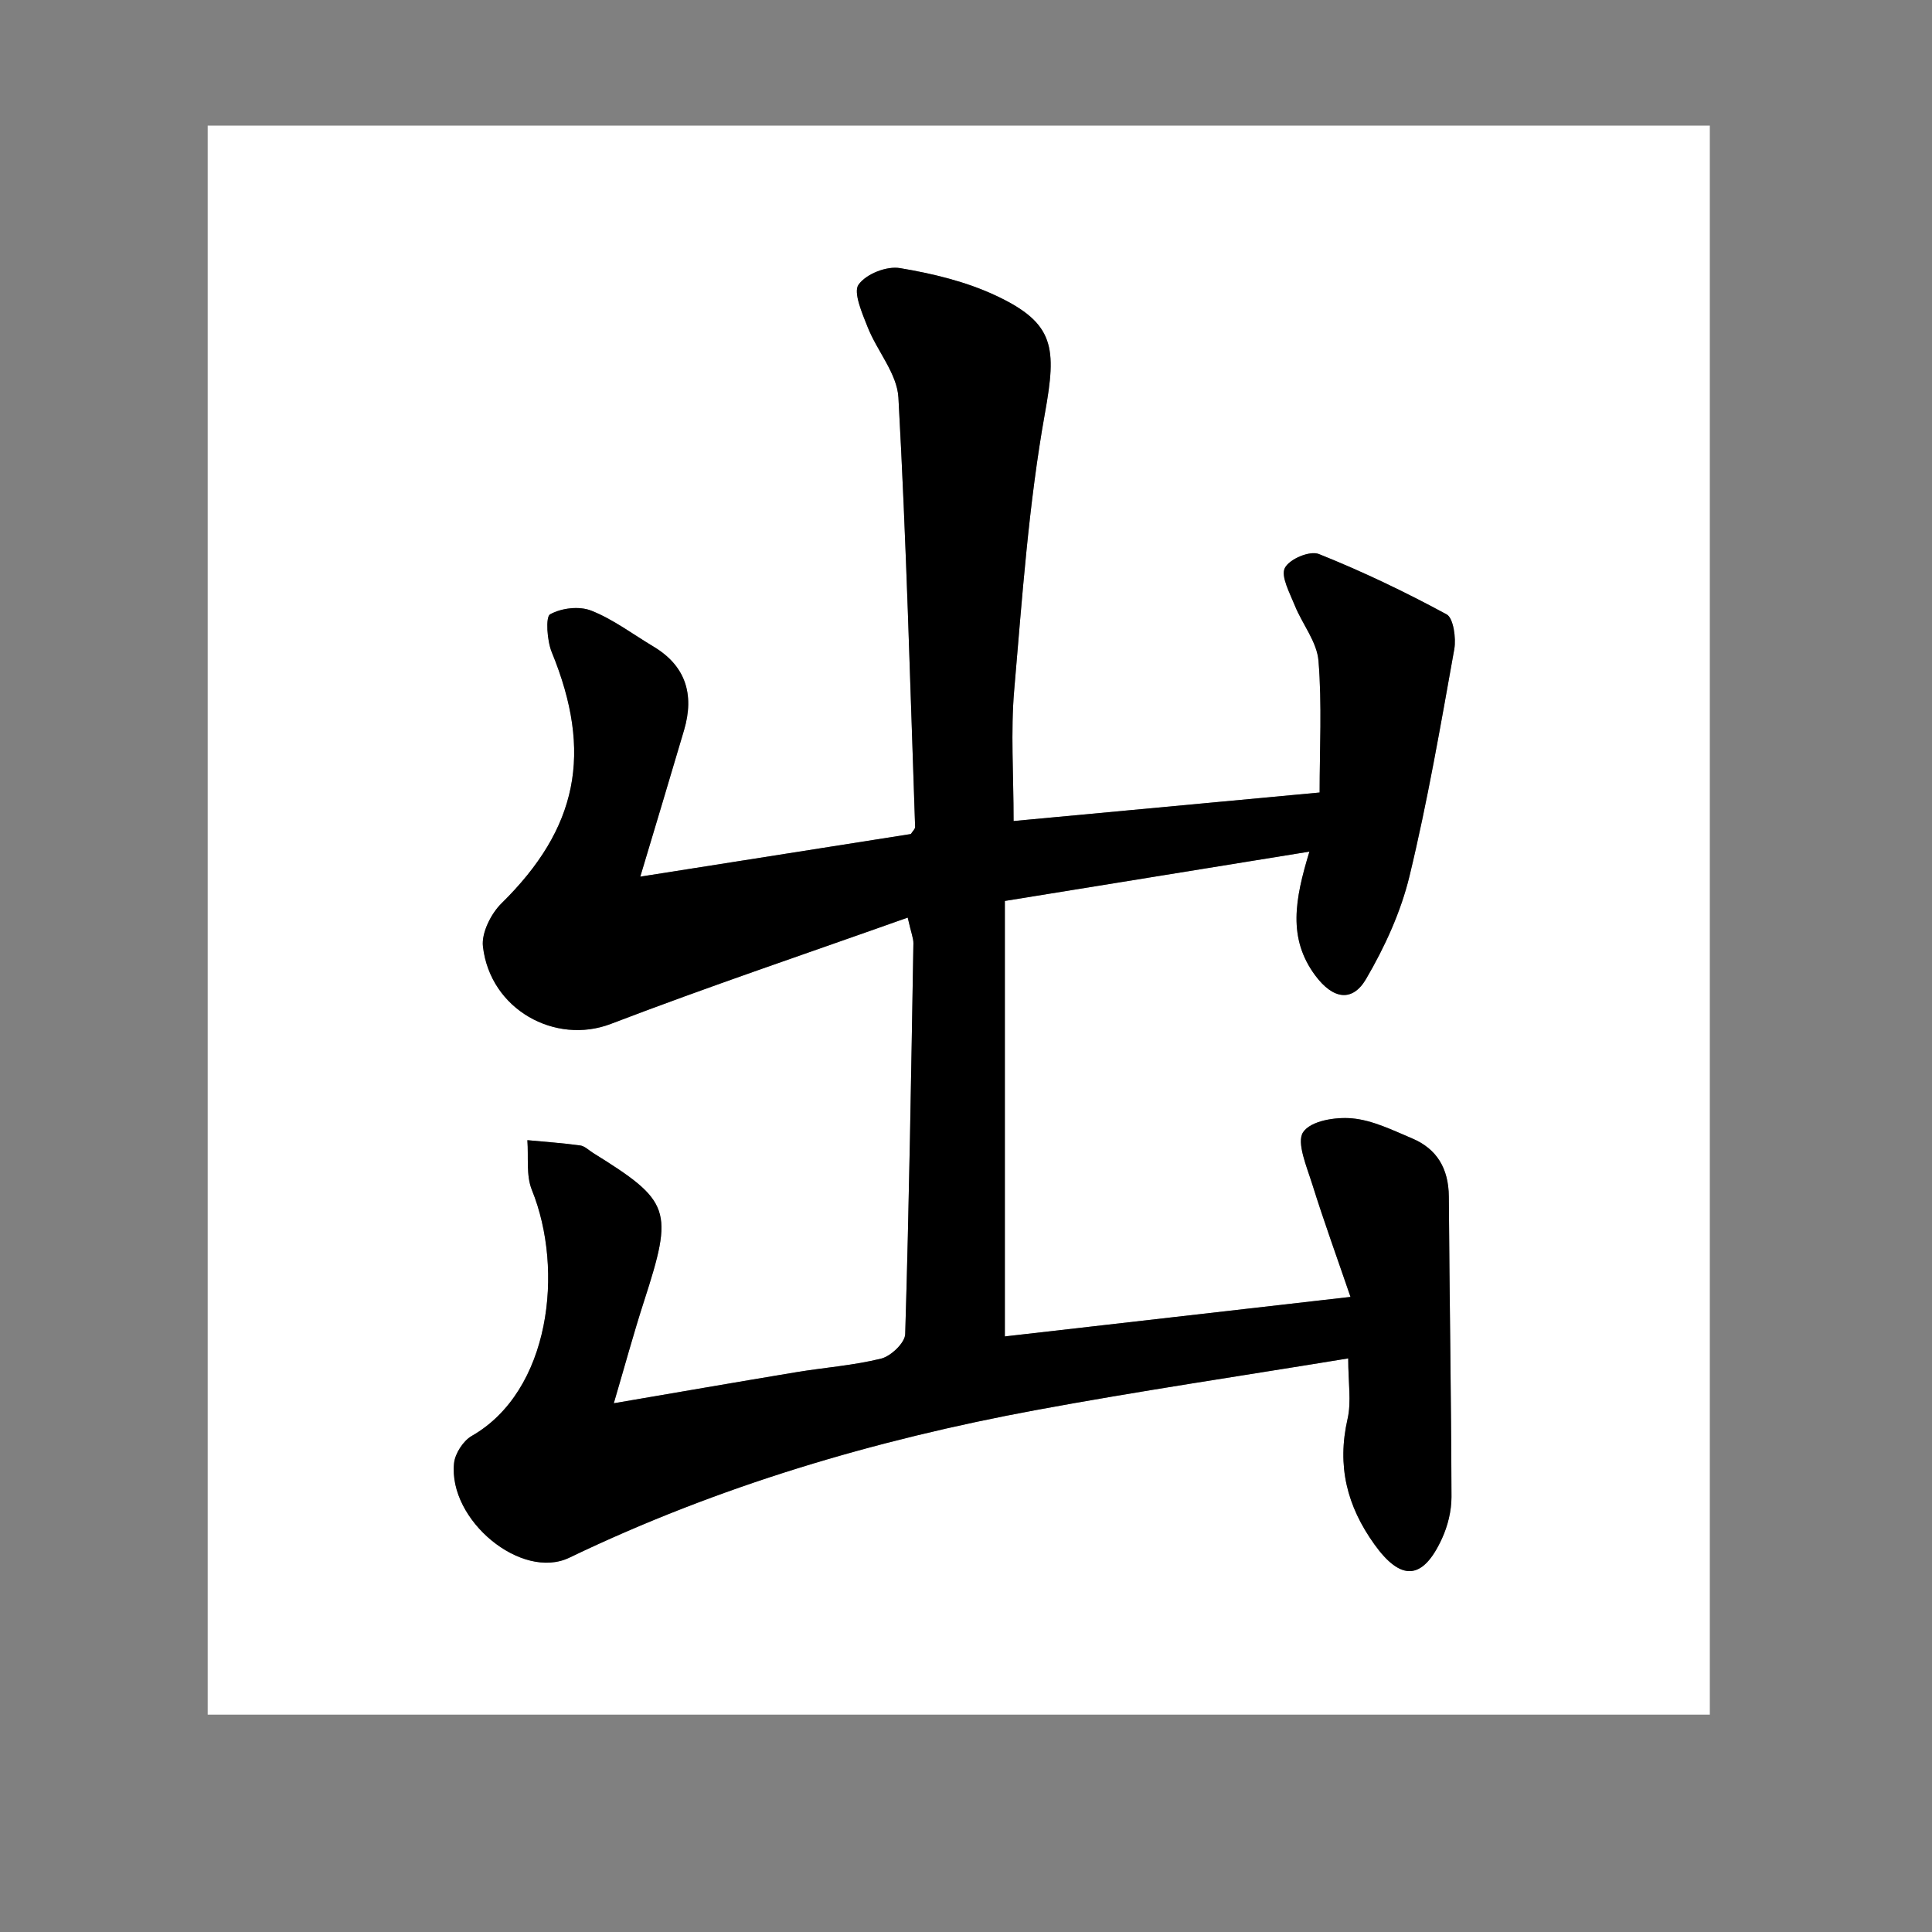
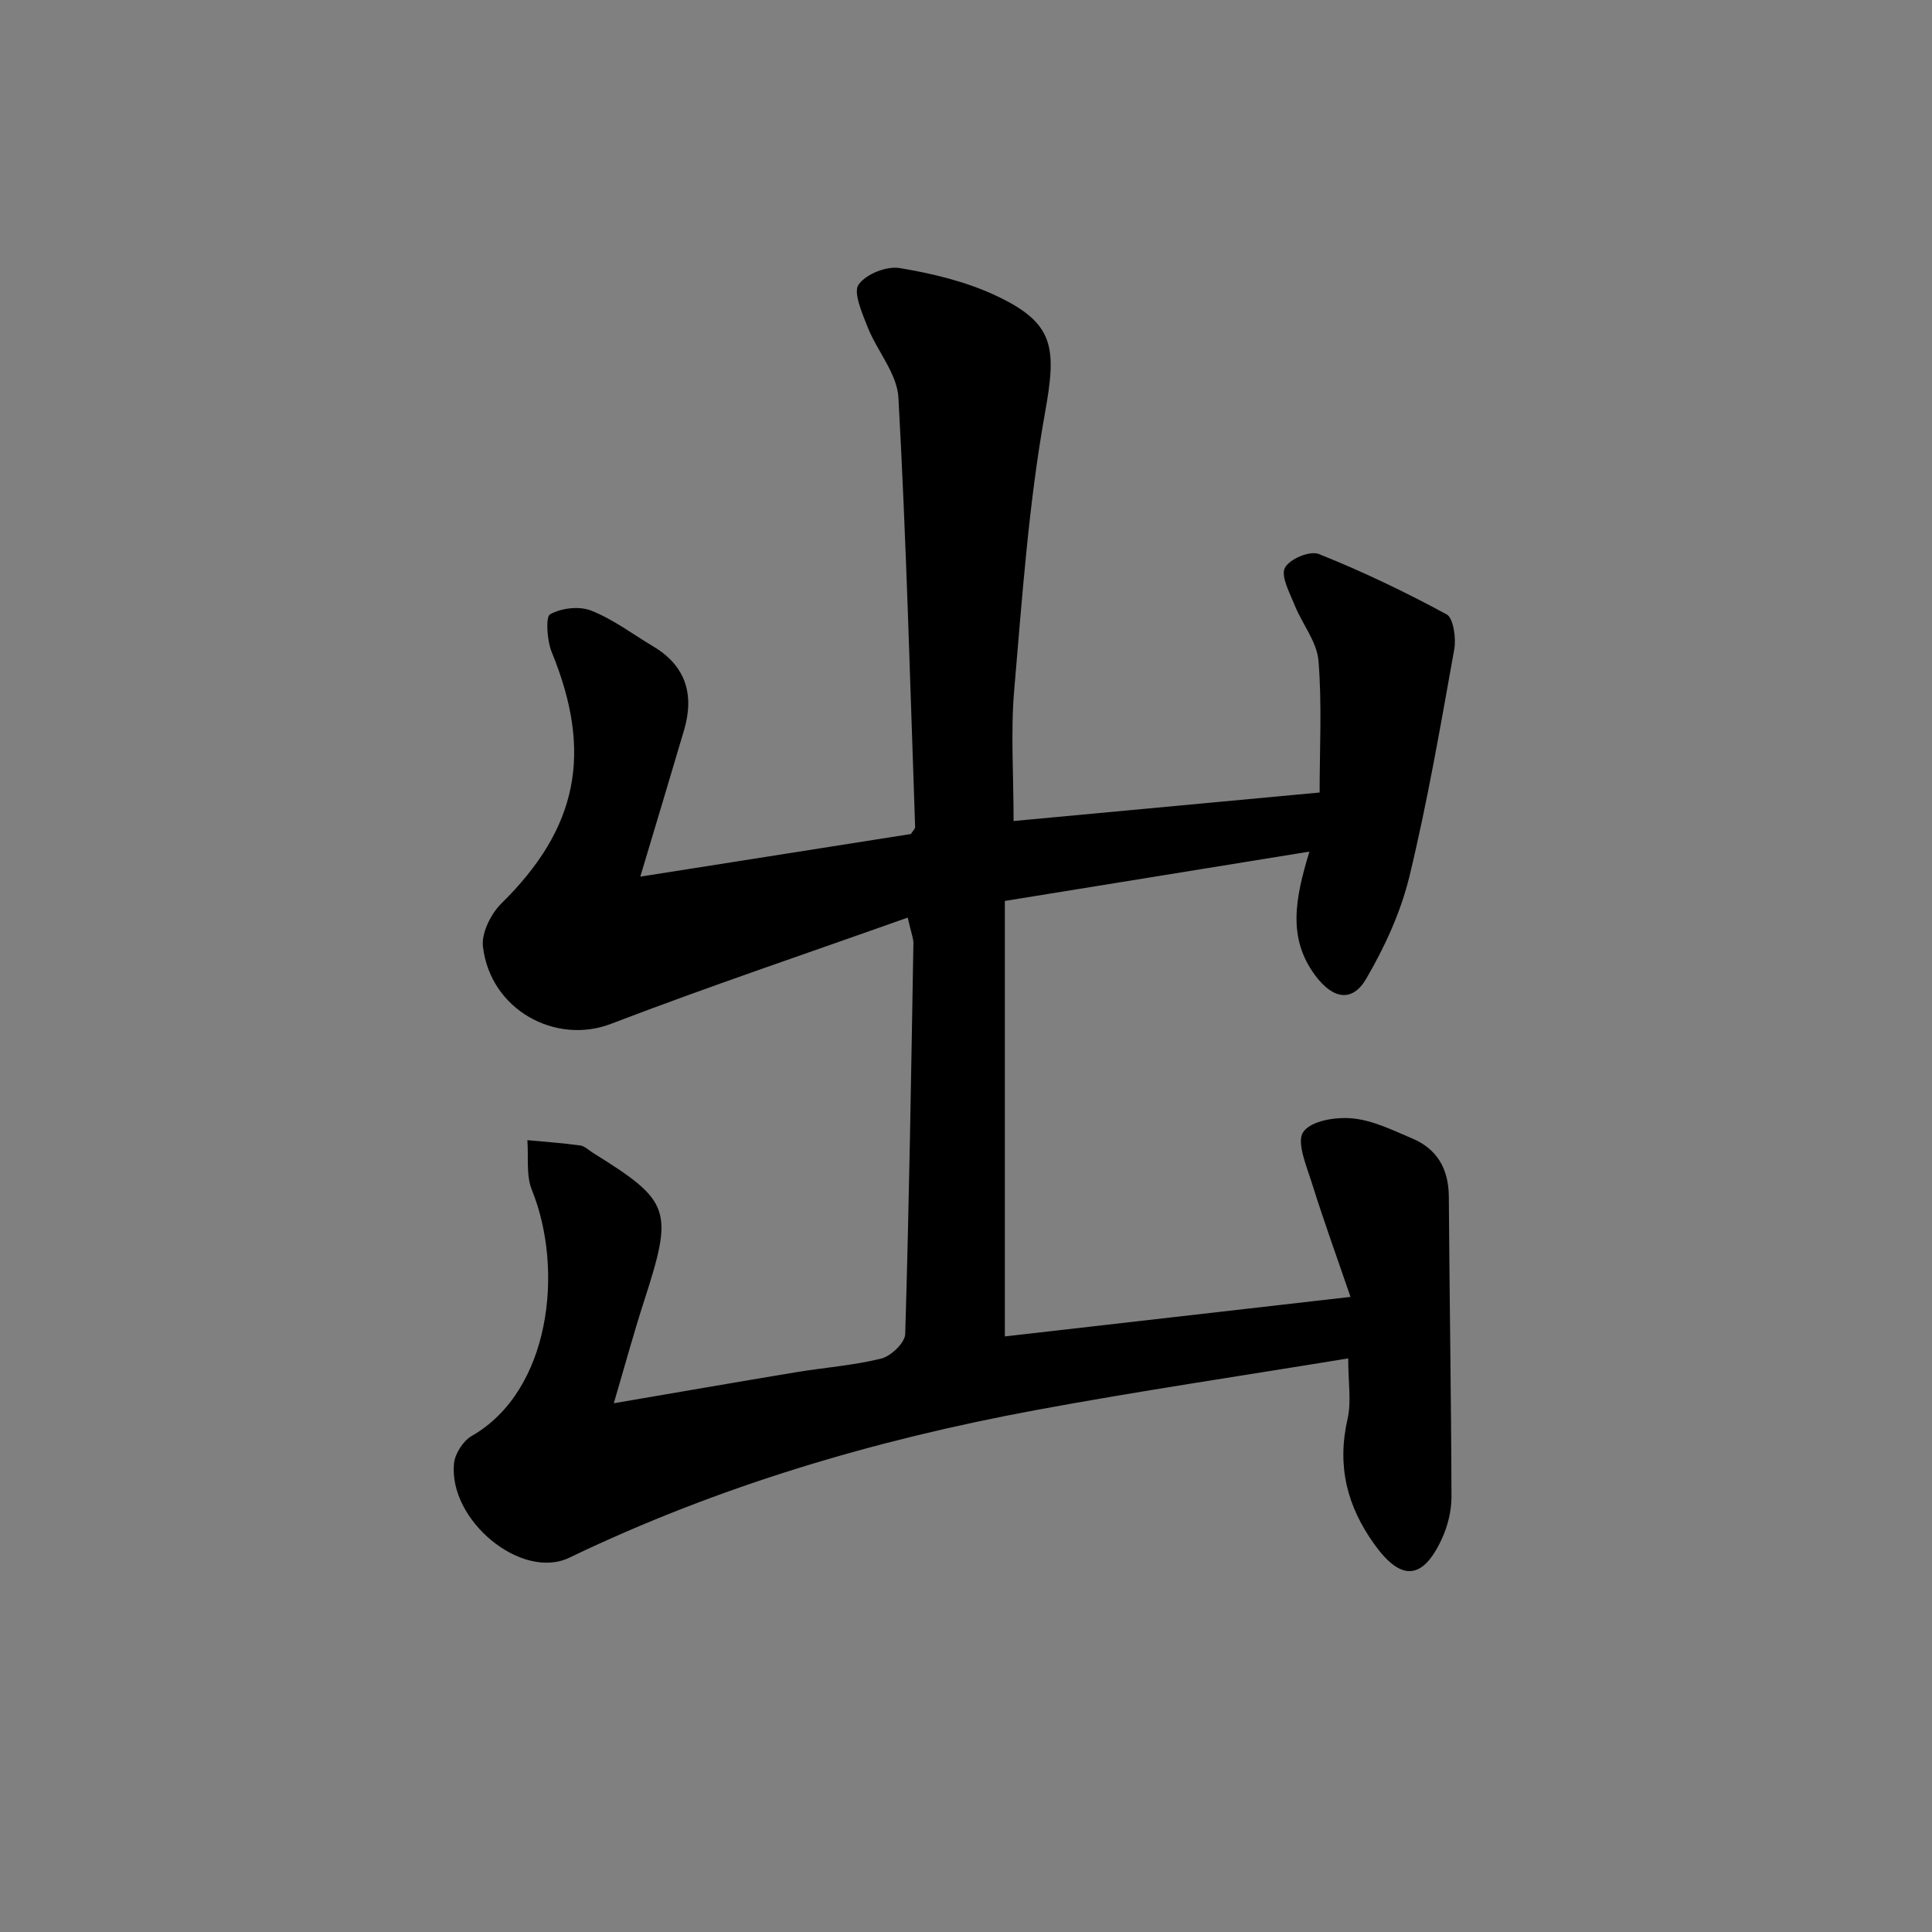
<svg xmlns="http://www.w3.org/2000/svg" version="1.1" id="Layer_1" x="0px" y="0px" width="400px" height="400px" viewBox="0 0 400 400" enable-background="new 0 0 400 400" xml:space="preserve">
  <rect x="0" y="0" width="400" height="400" fill="#808080" stroke="none" />
  <g>
-     <path fill="#FFFFFF" d="M43,355c0-109.667,0-219.334,0-329c103.666,0,207.332,0,311,0c0,109.666,0,219.333,0,329   C250.332,355,146.666,355,43,355z M132.565,181.5c3.186-10.65,6.159-20.473,9.06-30.319c2.214-7.518,0.248-13.386-6.345-17.324   c-4.26-2.546-8.328-5.636-12.855-7.425c-2.509-0.993-6.151-0.555-8.537,0.758c-0.956,0.524-0.628,5.46,0.342,7.825   c8.572,20.887,5.393,36.495-10.43,52.047c-2.125,2.089-4.135,6.082-3.814,8.884c1.503,13.114,15.011,20.437,26.487,16.041   c20.19-7.73,40.672-14.616,61.459-22.007c0.746,3.279,1.198,4.307,1.18,5.326c-0.464,26.976-0.882,53.952-1.699,80.916   c-0.053,1.804-2.966,4.561-4.954,5.057c-5.742,1.428-11.703,1.842-17.553,2.812c-12.315,2.042-24.615,4.185-37.824,6.438   c2.285-7.753,4.123-14.529,6.279-21.188c6.104-18.87,5.547-20.622-10.548-30.621c-0.889-0.553-1.744-1.436-2.688-1.565   c-3.629-0.497-7.289-0.75-10.936-1.093c0.264,3.456-0.294,7.287,0.93,10.305c6.724,16.578,3.811,41.646-12.454,50.934   c-1.722,0.985-3.447,3.601-3.657,5.635c-1.221,11.783,13.944,24.341,23.875,19.565c30.91-14.861,63.31-24.395,96.624-30.563   c21.232-3.933,42.595-7.08,64.628-10.695c0,5.055,0.677,8.967-0.13,12.501c-2.231,9.785-0.133,18.077,5.551,26.002   c5.459,7.61,9.989,7.544,13.995-1.212c1.194-2.608,1.97-5.725,1.963-8.604c-0.056-20.717-0.419-41.433-0.548-62.15   c-0.037-5.916-2.535-9.938-7.562-12.067c-4.047-1.713-8.205-3.775-12.44-4.166c-3.445-0.318-8.582,0.484-10.174,2.875   c-1.399,2.099,0.781,7.195,1.905,10.782c2.418,7.716,5.175,15.309,7.912,23.309c-25.491,2.914-48.729,5.571-71.563,8.182   c0-29.674,0-59.506,0-90.161c21.31-3.452,41.475-6.719,63.058-10.215c-3.022,9.919-4.501,17.946,1.201,25.636   c3.711,5,7.714,5.543,10.536,0.722c3.839-6.565,7.183-13.833,8.98-21.274c3.747-15.49,6.456-31.271,9.274-46.995   c0.412-2.301-0.197-6.457-1.571-7.201c-8.596-4.653-17.432-8.889-26.461-12.499c-1.878-0.75-6.102,1.029-7.048,2.89   c-0.869,1.711,1.027,5.192,2.051,7.739c1.562,3.885,4.59,7.529,4.914,11.466c0.745,9.067,0.237,18.246,0.237,27.279   c-22.48,2.095-42.832,3.992-63.362,5.905c0-9.738-0.615-18.473,0.125-27.08c1.654-19.192,2.987-38.519,6.375-57.405   c2.425-13.506,2.048-18.55-10.093-24.265c-6.236-2.936-13.158-4.594-19.934-5.726c-2.755-0.459-6.994,1.189-8.583,3.439   c-1.117,1.583,0.771,5.95,1.908,8.81c1.97,4.957,6.086,9.605,6.359,14.563c1.631,29.595,2.425,59.243,3.457,88.876   c0.015,0.439-0.523,0.901-0.882,1.479C170.179,175.575,151.687,178.488,132.565,181.5z" />
    <path fill-rule="evenodd" clip-rule="evenodd" d="M132.565,181.5c19.122-3.012,37.614-5.925,56.019-8.825   c0.359-0.578,0.897-1.04,0.882-1.479c-1.032-29.633-1.825-59.281-3.457-88.876c-0.273-4.958-4.39-9.607-6.359-14.563   c-1.137-2.859-3.024-7.227-1.908-8.81c1.588-2.25,5.828-3.898,8.583-3.439c6.776,1.131,13.698,2.79,19.934,5.726   c12.141,5.714,12.518,10.759,10.093,24.265c-3.388,18.886-4.721,38.212-6.375,57.405c-0.74,8.606-0.125,17.341-0.125,27.08   c20.53-1.913,40.882-3.81,63.362-5.905c0-9.033,0.508-18.212-0.237-27.279c-0.324-3.937-3.353-7.581-4.914-11.466   c-1.023-2.546-2.92-6.028-2.051-7.739c0.946-1.861,5.17-3.639,7.048-2.89c9.029,3.609,17.865,7.845,26.461,12.499   c1.374,0.744,1.983,4.899,1.571,7.201c-2.818,15.725-5.527,31.505-9.274,46.995c-1.798,7.442-5.142,14.709-8.98,21.274   c-2.822,4.821-6.825,4.278-10.536-0.722c-5.702-7.689-4.224-15.716-1.201-25.636c-21.583,3.496-41.748,6.763-63.058,10.215   c0,30.655,0,60.487,0,90.161c22.834-2.61,46.072-5.268,71.563-8.182c-2.737-8-5.494-15.593-7.912-23.309   c-1.124-3.587-3.305-8.684-1.905-10.782c1.592-2.391,6.729-3.193,10.174-2.875c4.235,0.391,8.394,2.453,12.44,4.166   c5.027,2.13,7.525,6.151,7.562,12.067c0.129,20.718,0.492,41.434,0.548,62.15c0.007,2.879-0.769,5.995-1.963,8.604   c-4.006,8.756-8.536,8.822-13.995,1.212c-5.684-7.925-7.782-16.217-5.551-26.002c0.807-3.534,0.13-7.446,0.13-12.501   c-22.033,3.615-43.396,6.763-64.628,10.695c-33.314,6.169-65.714,15.702-96.624,30.563c-9.931,4.775-25.097-7.782-23.875-19.565   c0.21-2.034,1.935-4.649,3.657-5.635c16.265-9.288,19.178-34.355,12.454-50.934c-1.225-3.018-0.666-6.849-0.93-10.305   c3.647,0.343,7.306,0.596,10.936,1.093c0.945,0.13,1.799,1.013,2.688,1.565c16.095,9.999,16.652,11.751,10.548,30.621   c-2.156,6.659-3.994,13.436-6.279,21.188c13.208-2.254,25.509-4.396,37.824-6.438c5.851-0.97,11.812-1.384,17.553-2.812   c1.988-0.496,4.901-3.253,4.954-5.057c0.817-26.964,1.235-53.94,1.699-80.916c0.018-1.019-0.434-2.046-1.18-5.326   c-20.788,7.391-41.269,14.277-61.459,22.007c-11.476,4.396-24.983-2.927-26.487-16.041c-0.321-2.802,1.689-6.794,3.814-8.884   c15.823-15.553,19.002-31.161,10.43-52.047c-0.97-2.365-1.298-7.301-0.342-7.825c2.385-1.313,6.027-1.751,8.537-0.758   c4.528,1.789,8.596,4.878,12.855,7.425c6.593,3.938,8.56,9.806,6.345,17.324C138.725,161.027,135.751,170.85,132.565,181.5z" />
  </g>
</svg>